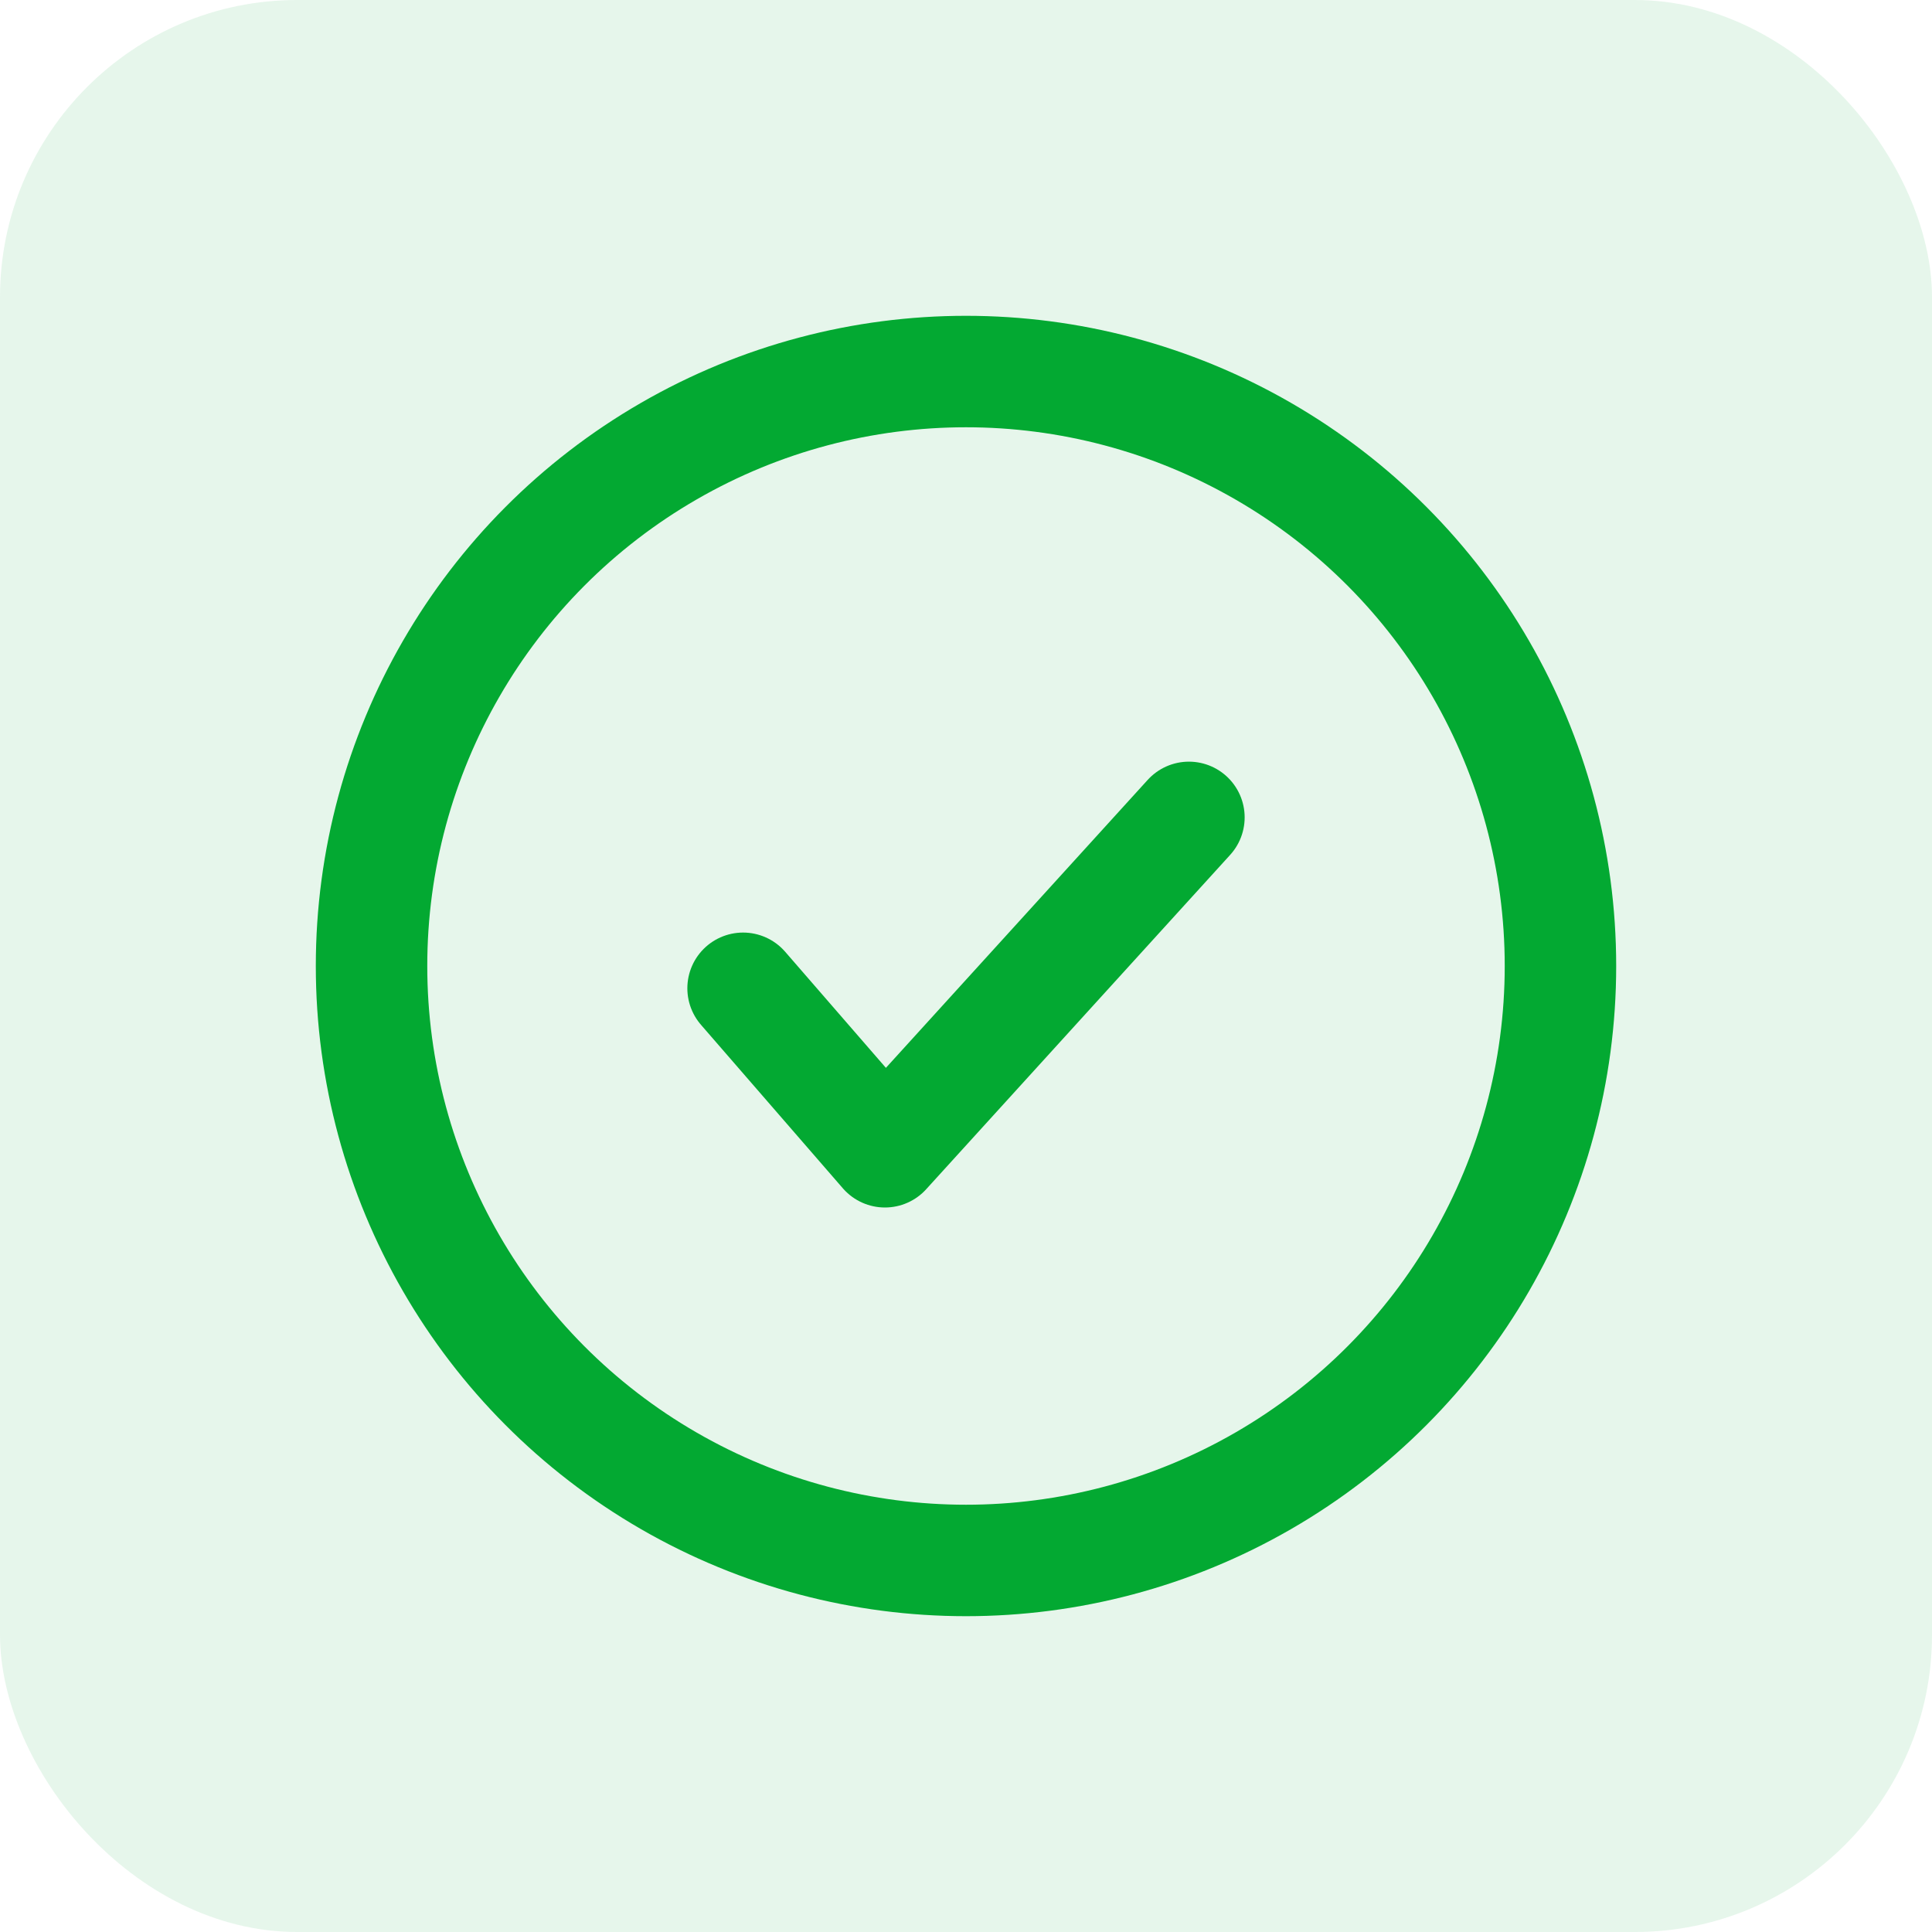
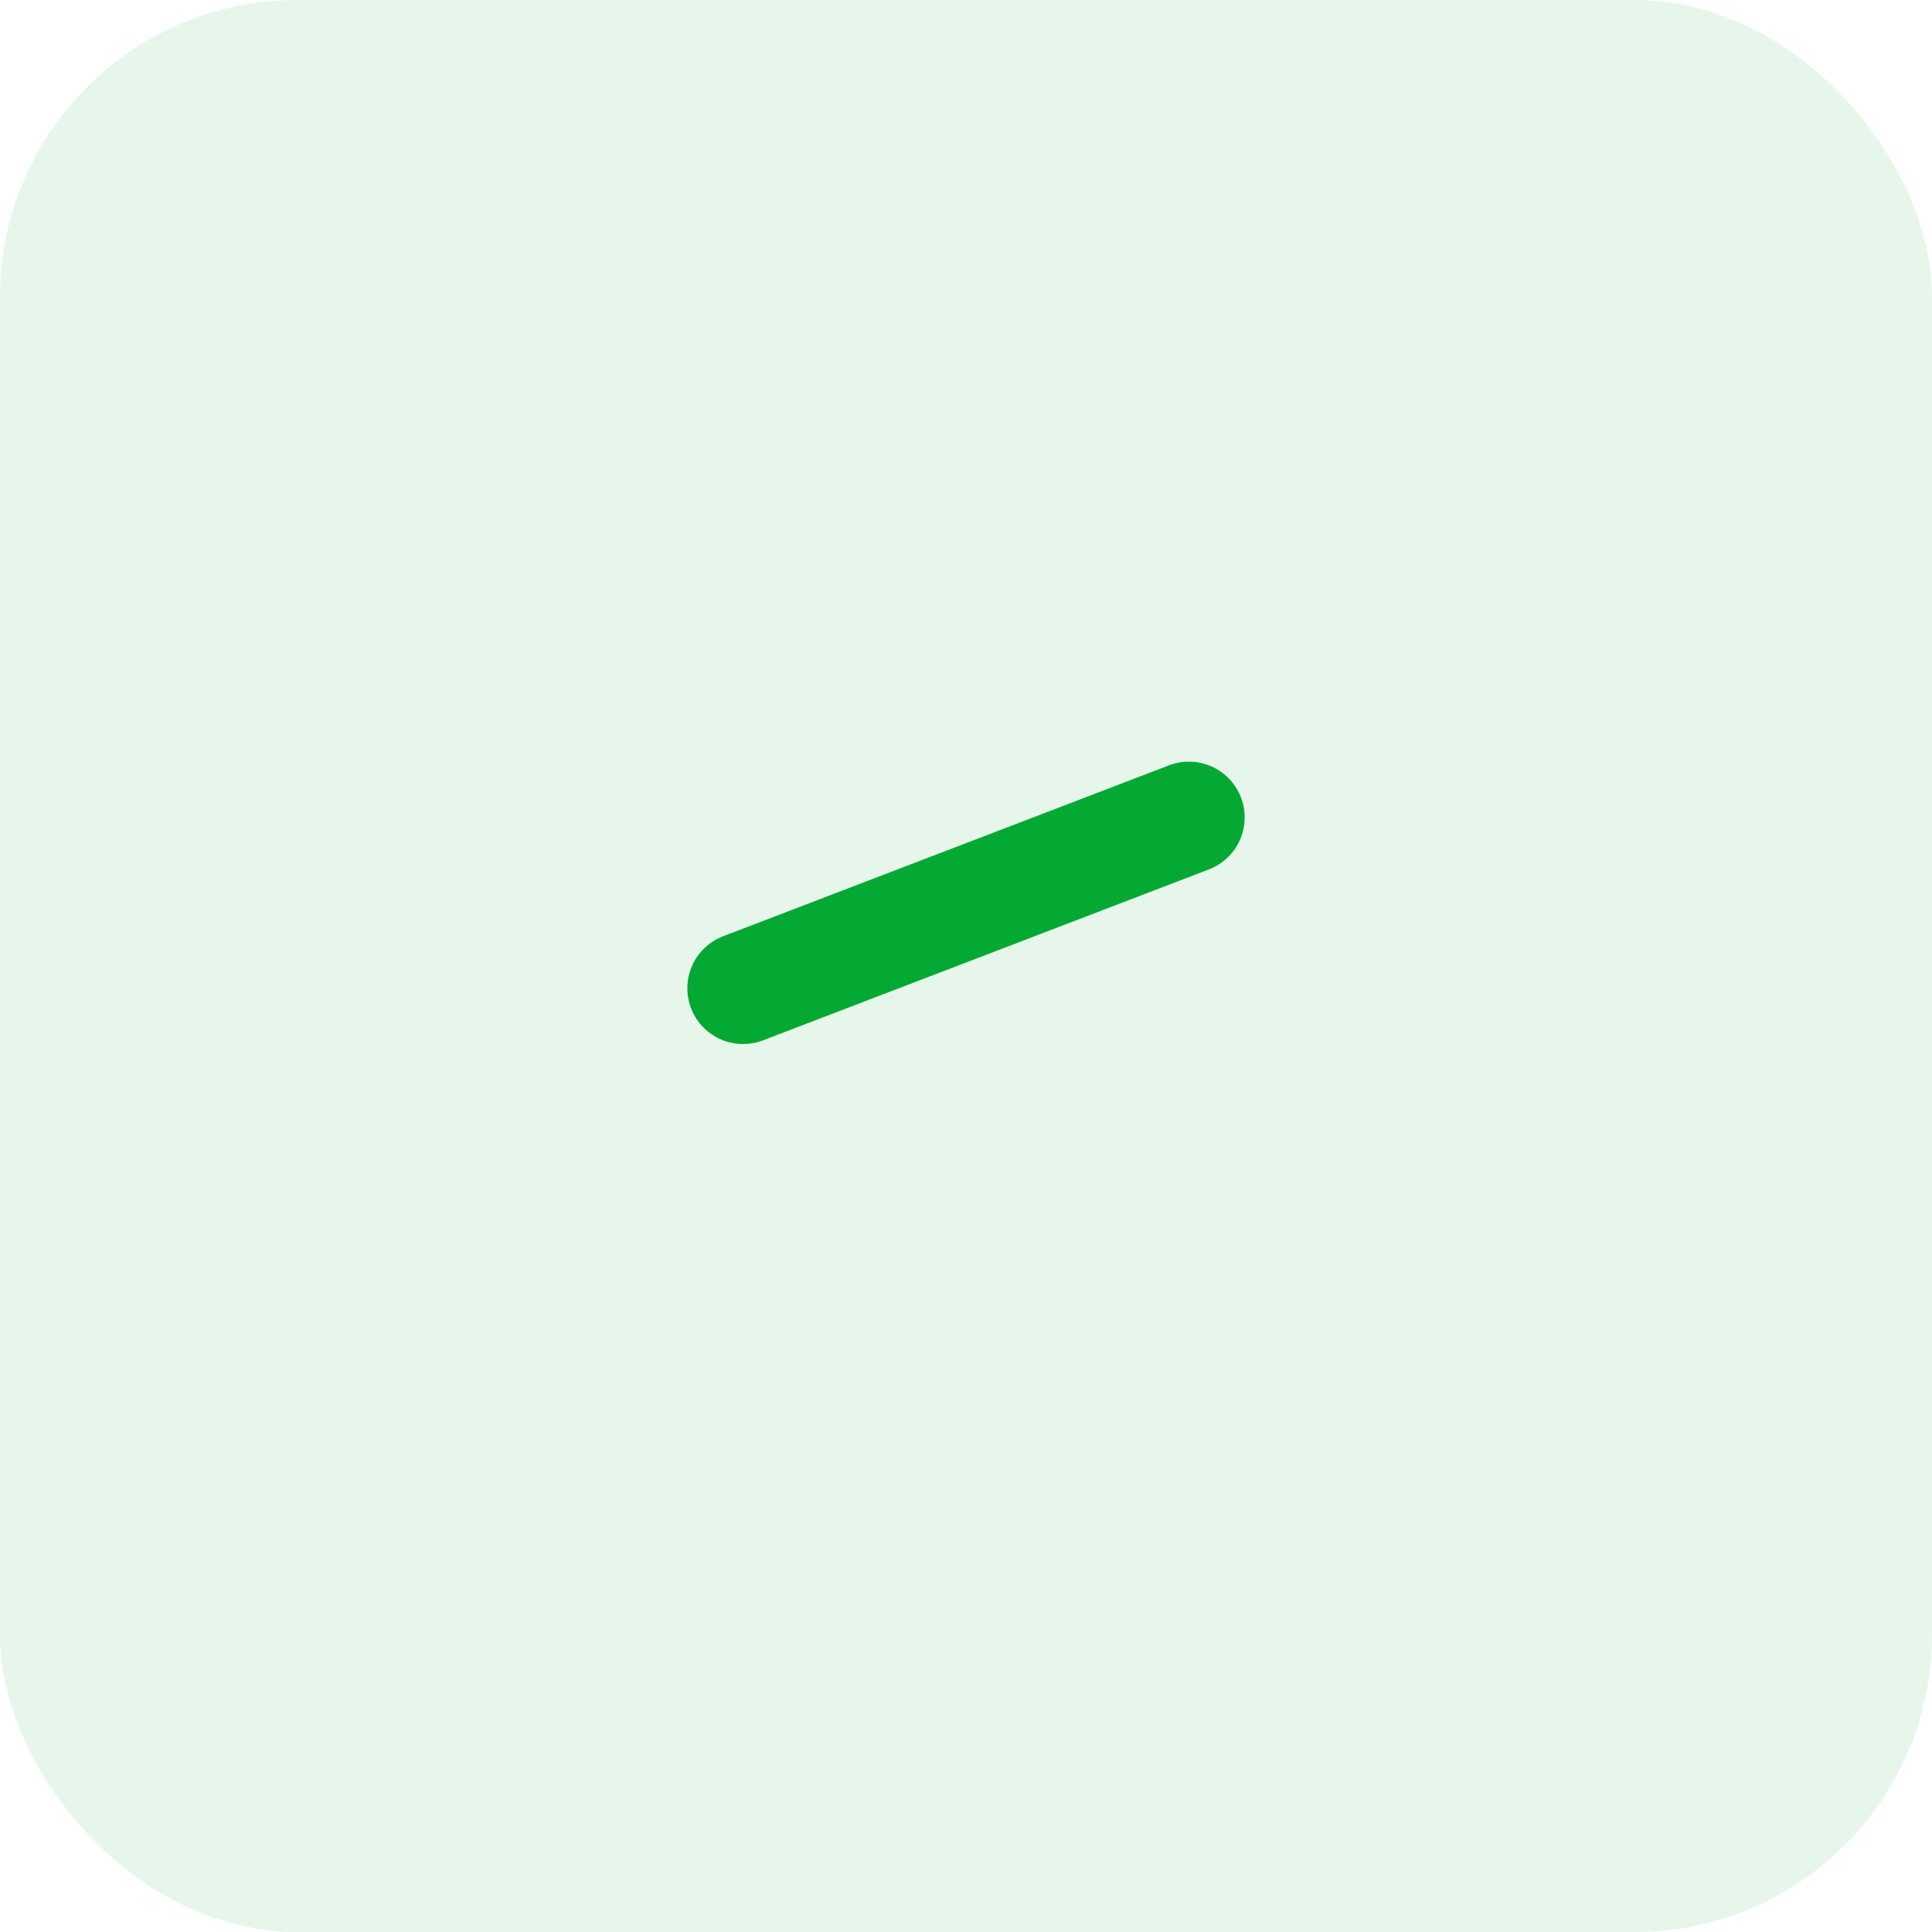
<svg xmlns="http://www.w3.org/2000/svg" width="52" height="52" viewBox="0 0 52 52" fill="none">
  <rect width="52" height="52" rx="8" fill="#03A932" fill-opacity="0.1" />
-   <circle cx="26" cy="26" r="16" stroke="#03A932" stroke-width="3" stroke-linecap="round" stroke-linejoin="round" />
-   <path d="M20 26.6L23.818 31L32 22" stroke="#03A932" stroke-width="3" stroke-linecap="round" stroke-linejoin="round" />
+   <path d="M20 26.6L32 22" stroke="#03A932" stroke-width="3" stroke-linecap="round" stroke-linejoin="round" />
</svg>